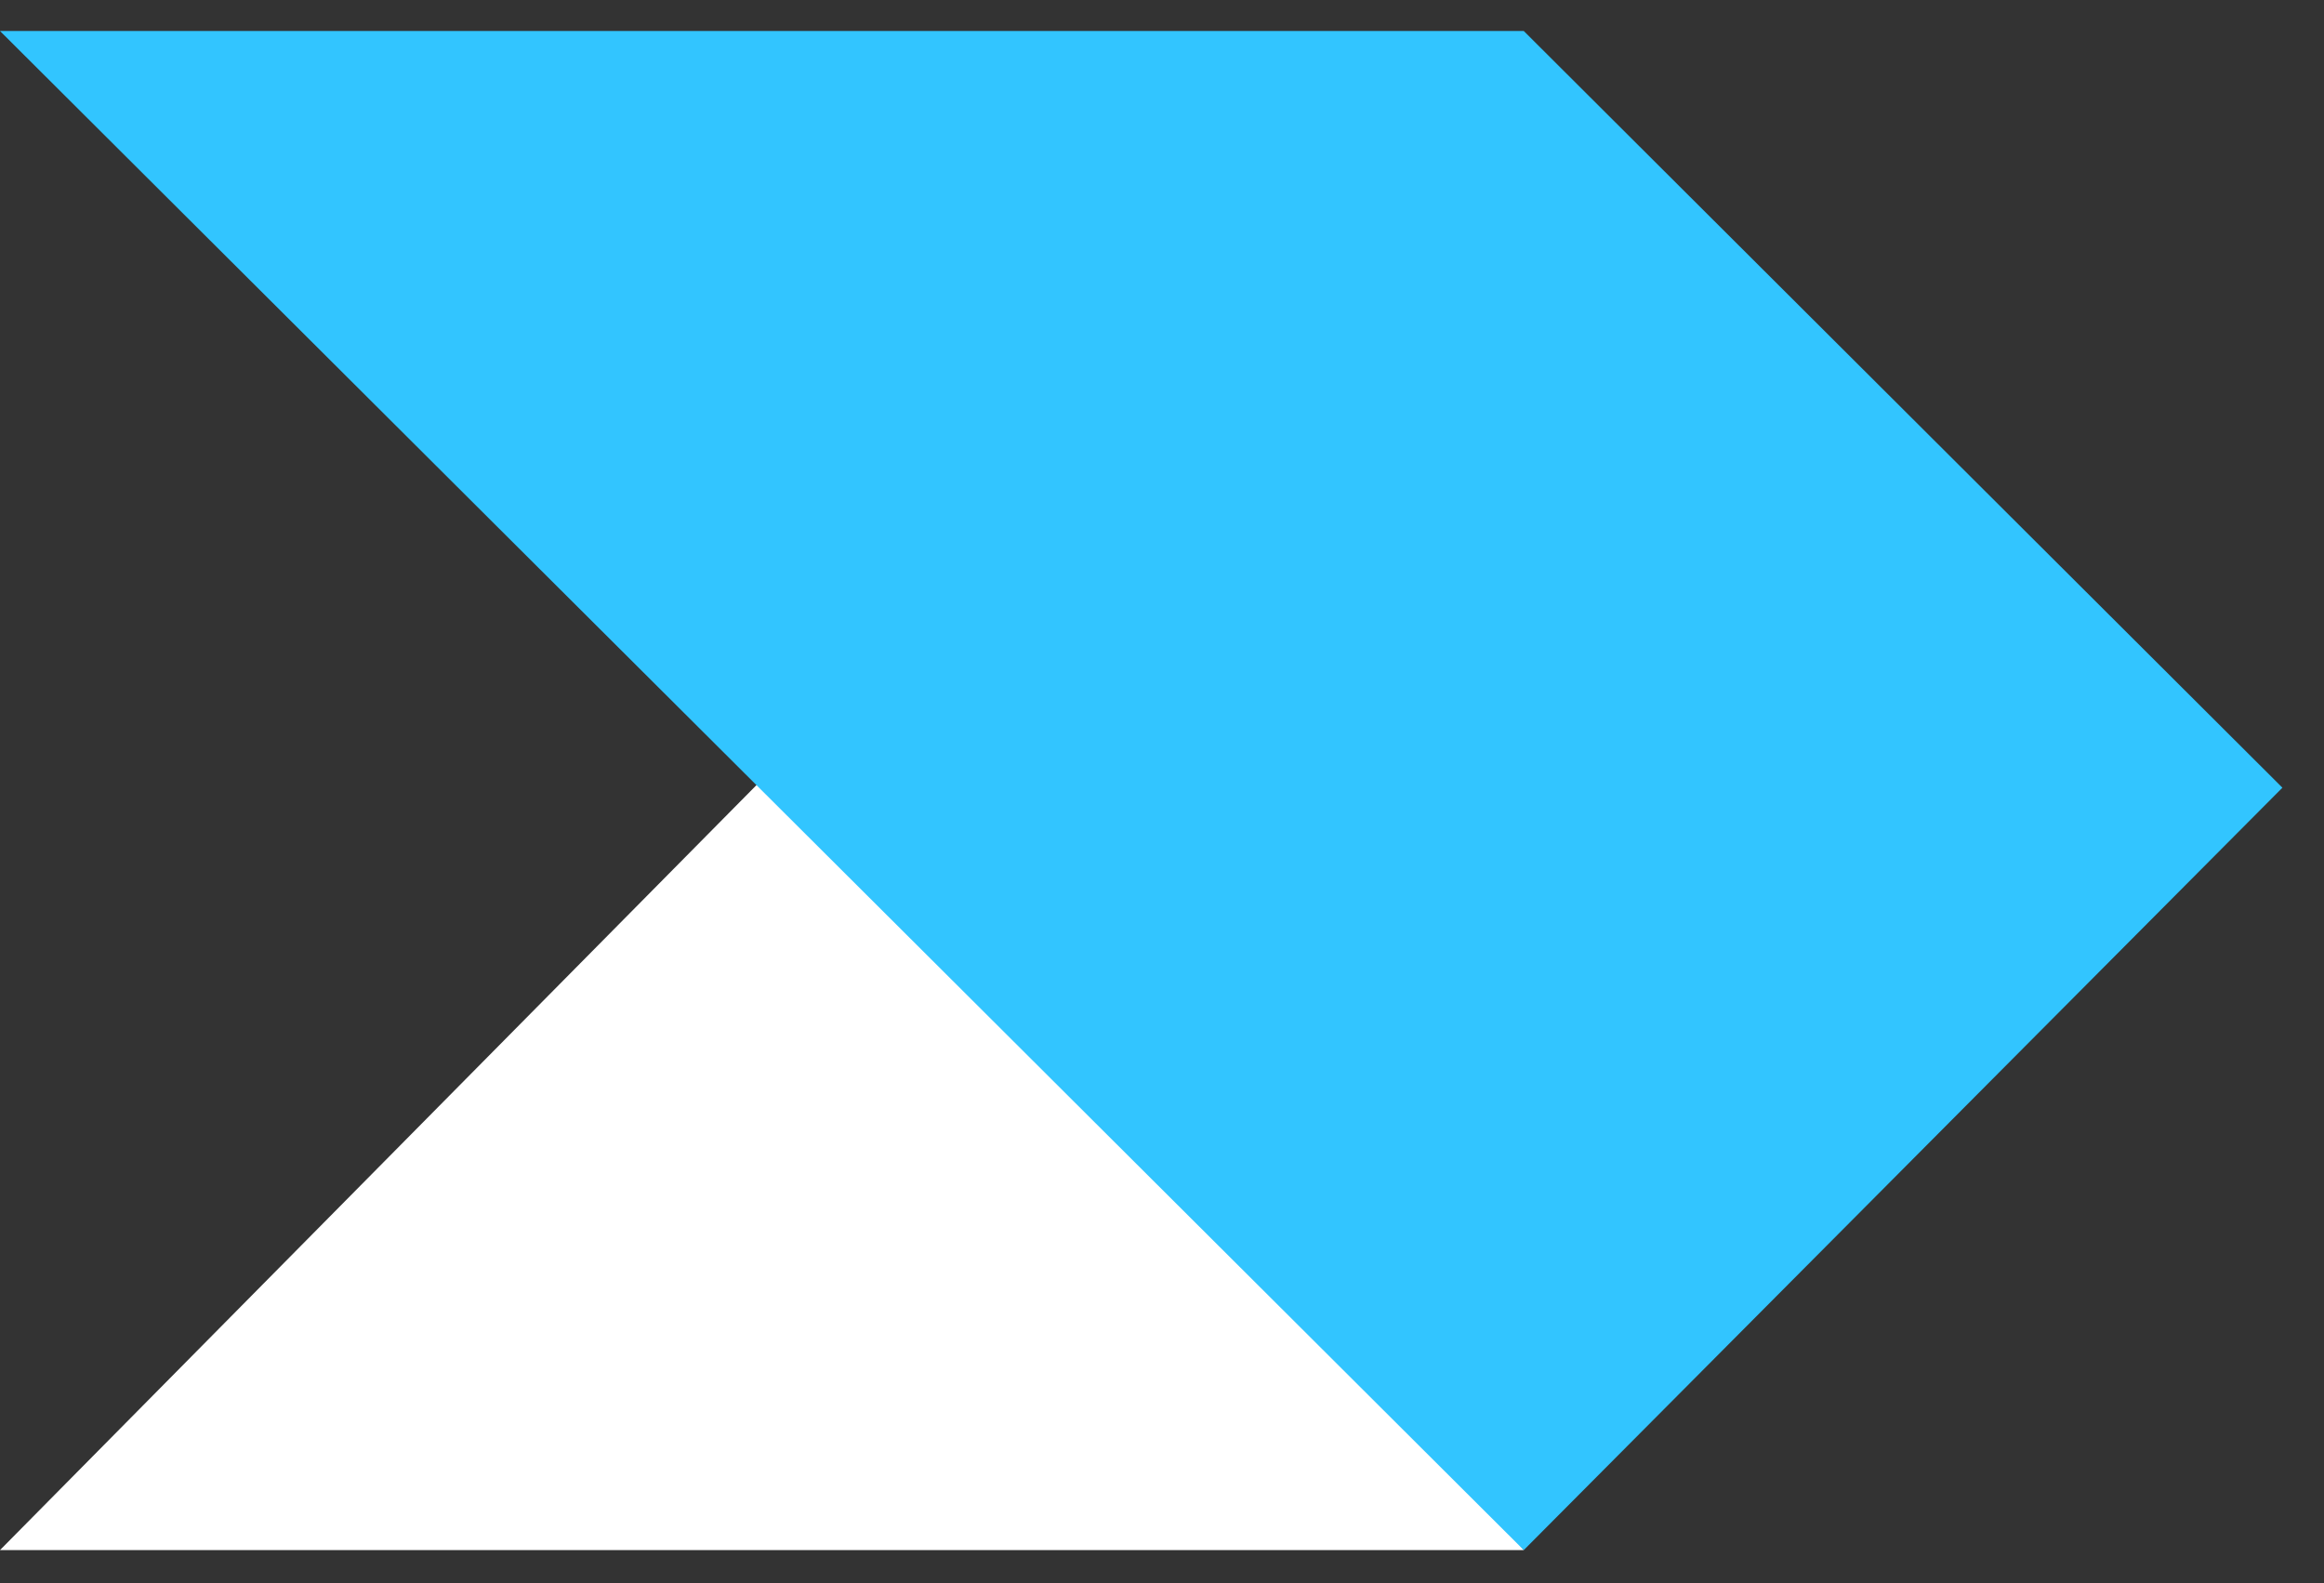
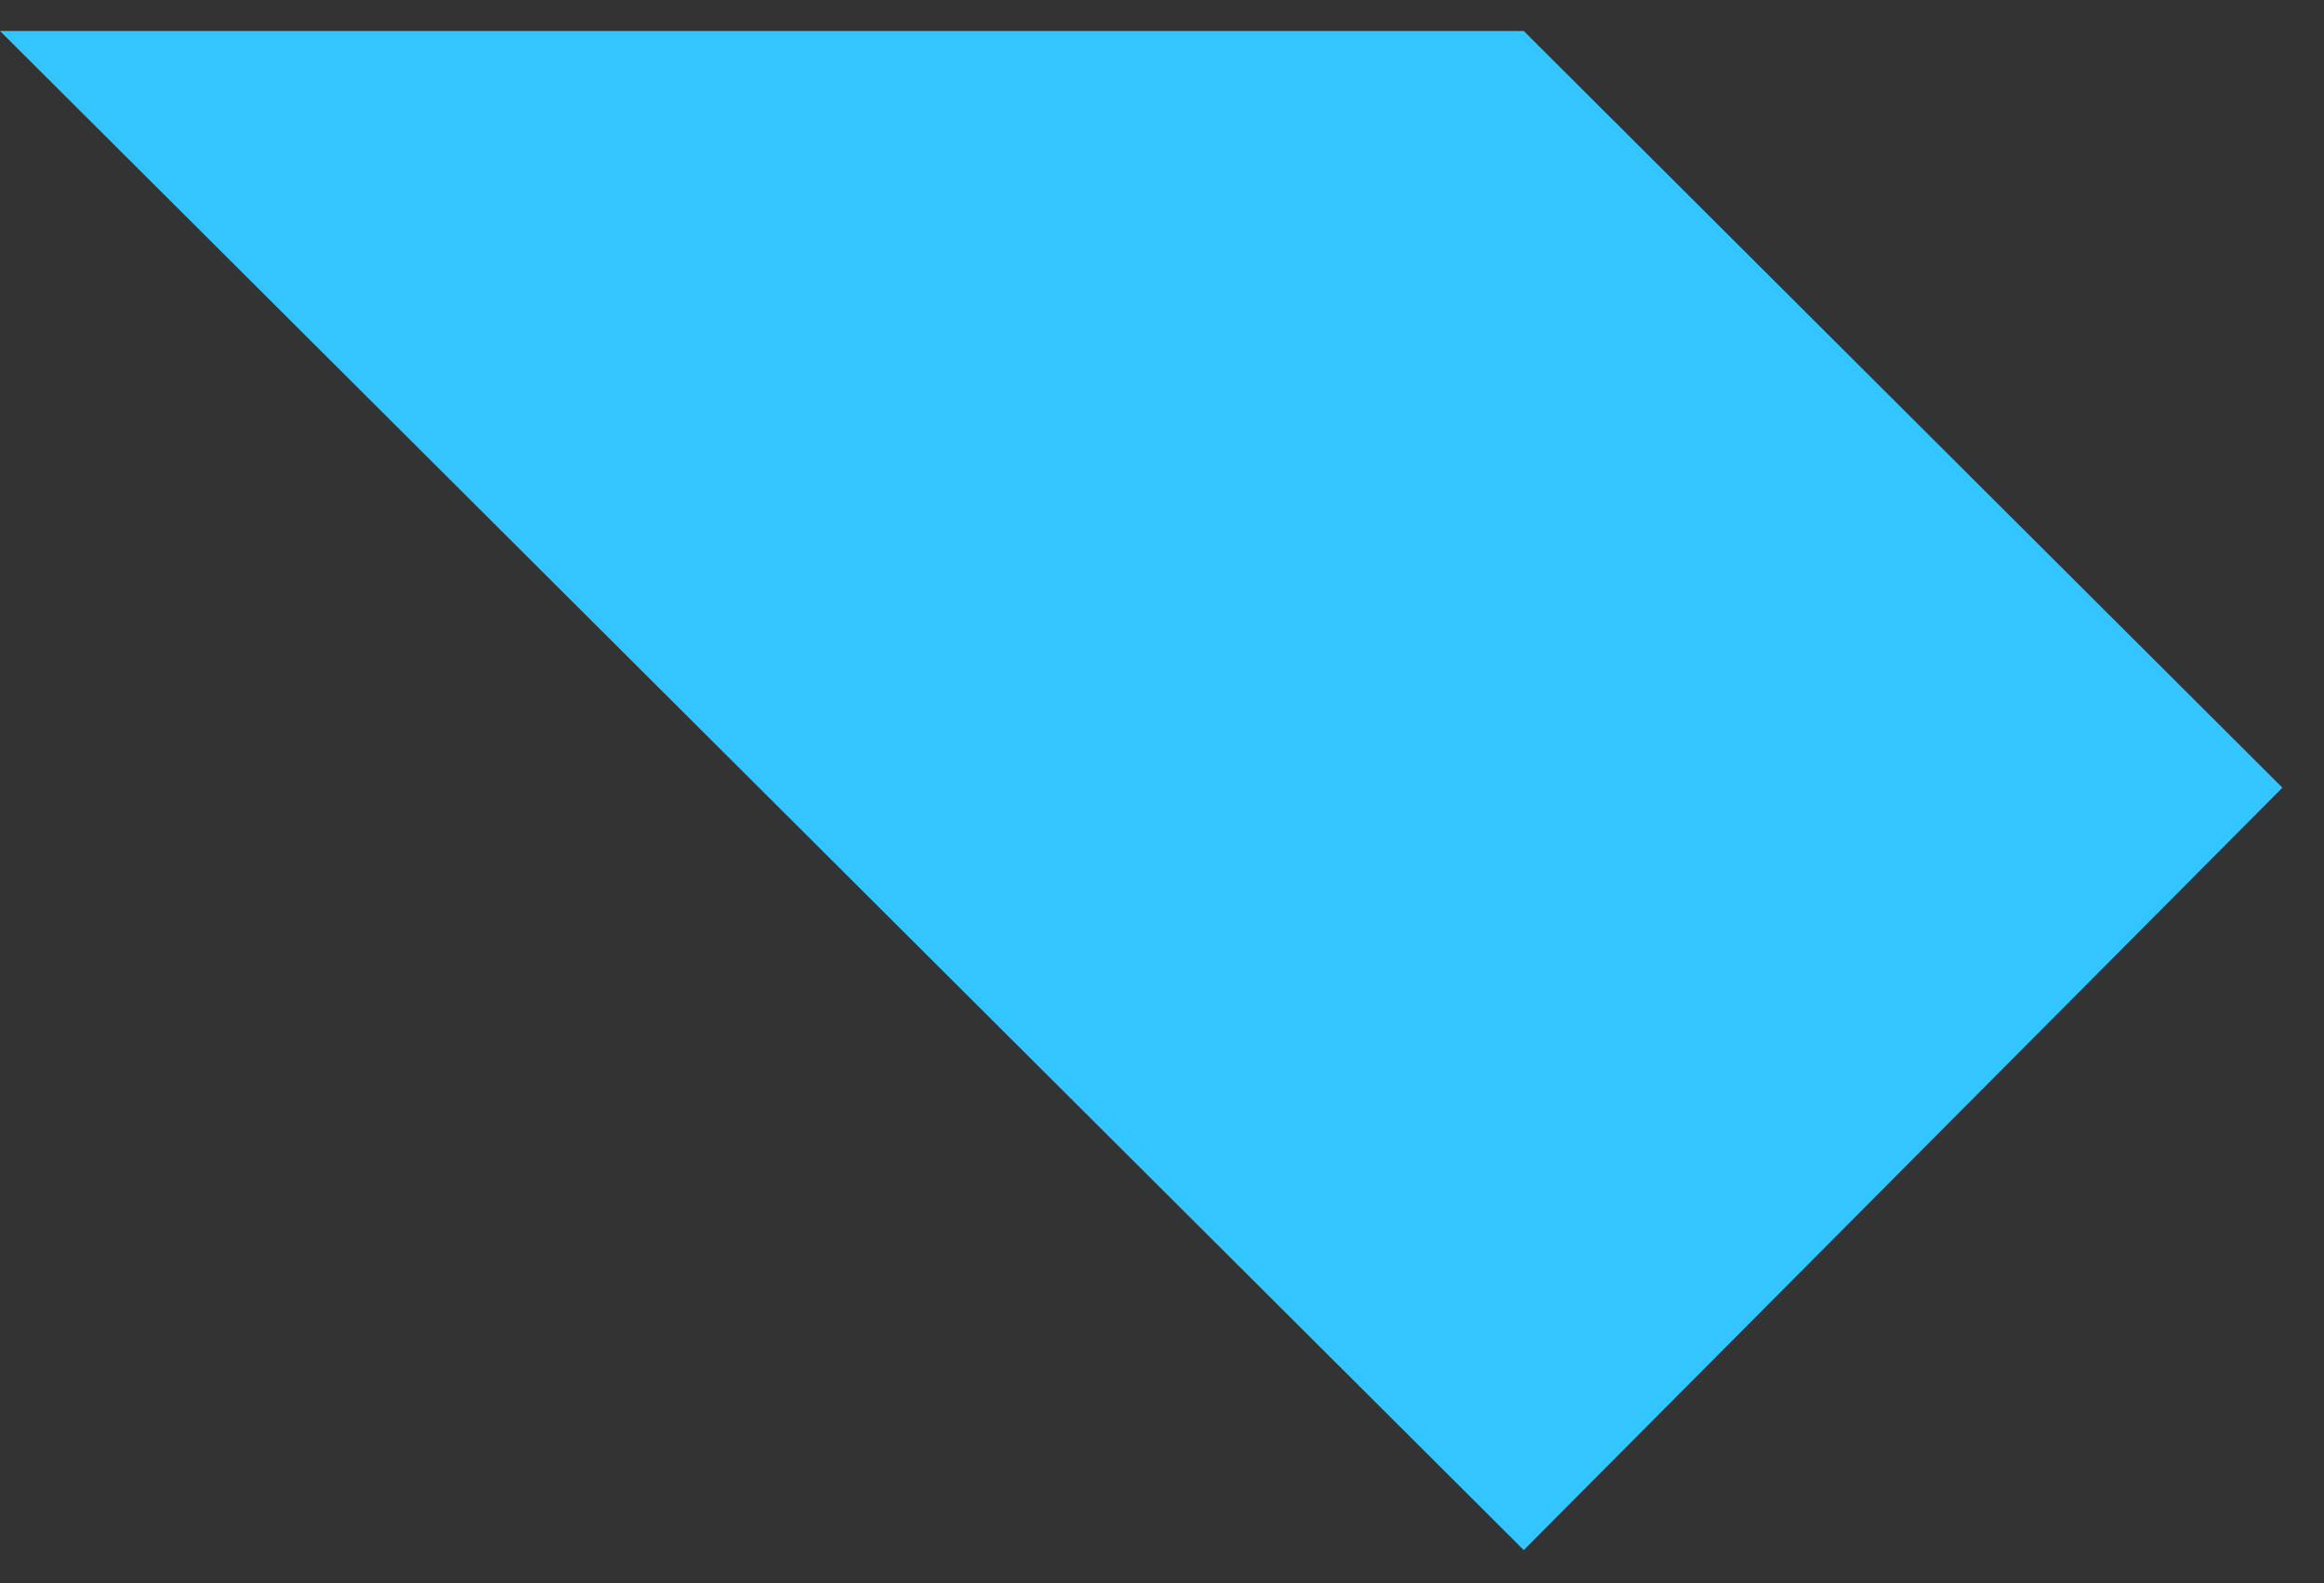
<svg xmlns="http://www.w3.org/2000/svg" id="Layer_1" data-name="Layer 1" viewBox="0 0 146.919 100.095">
  <rect x="0" y="0" width="146.919" height="100.095" fill="#333333" stroke="none" />
  <defs>
    <style>.cls-1,.cls-2{fill:#ffffff;}.cls-2,.cls-3{fill-rule:evenodd;}.cls-3{fill:#32c5ff;}</style>
  </defs>
-   <polygon class="cls-2" points="0 98 53.06 44.34 96.33 98 0 98" />
  <polygon class="cls-3" points="144.29 49.8 96.33 1.96 0 1.96 96.33 98 144.29 49.8" />
</svg>